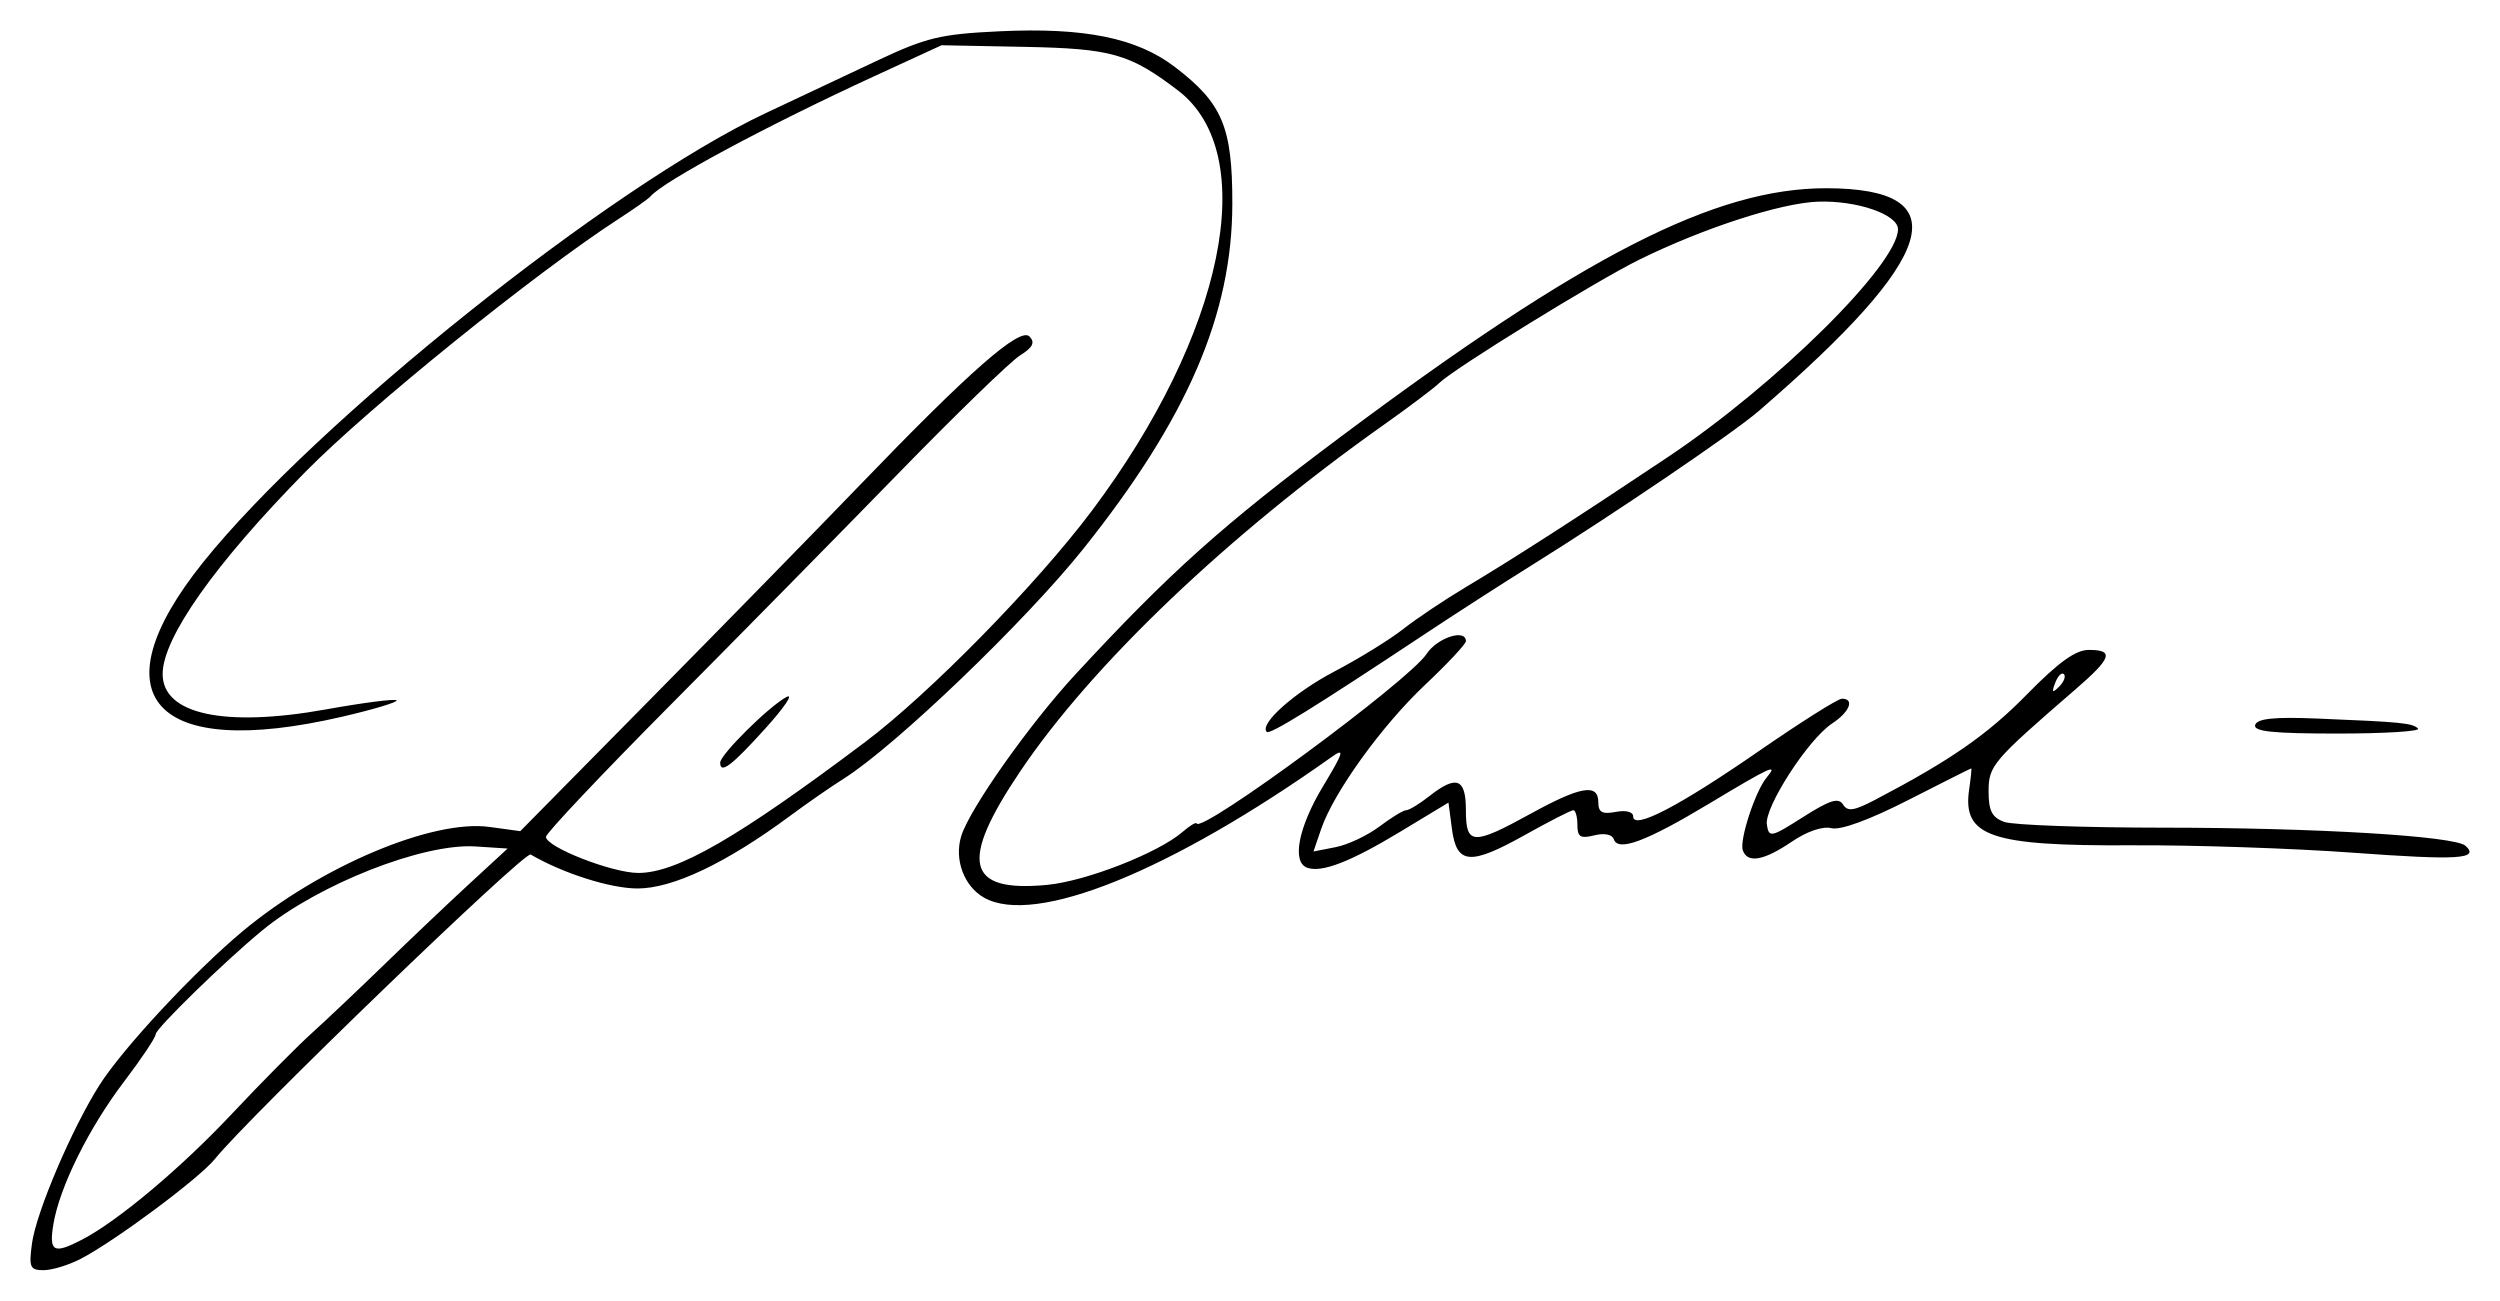
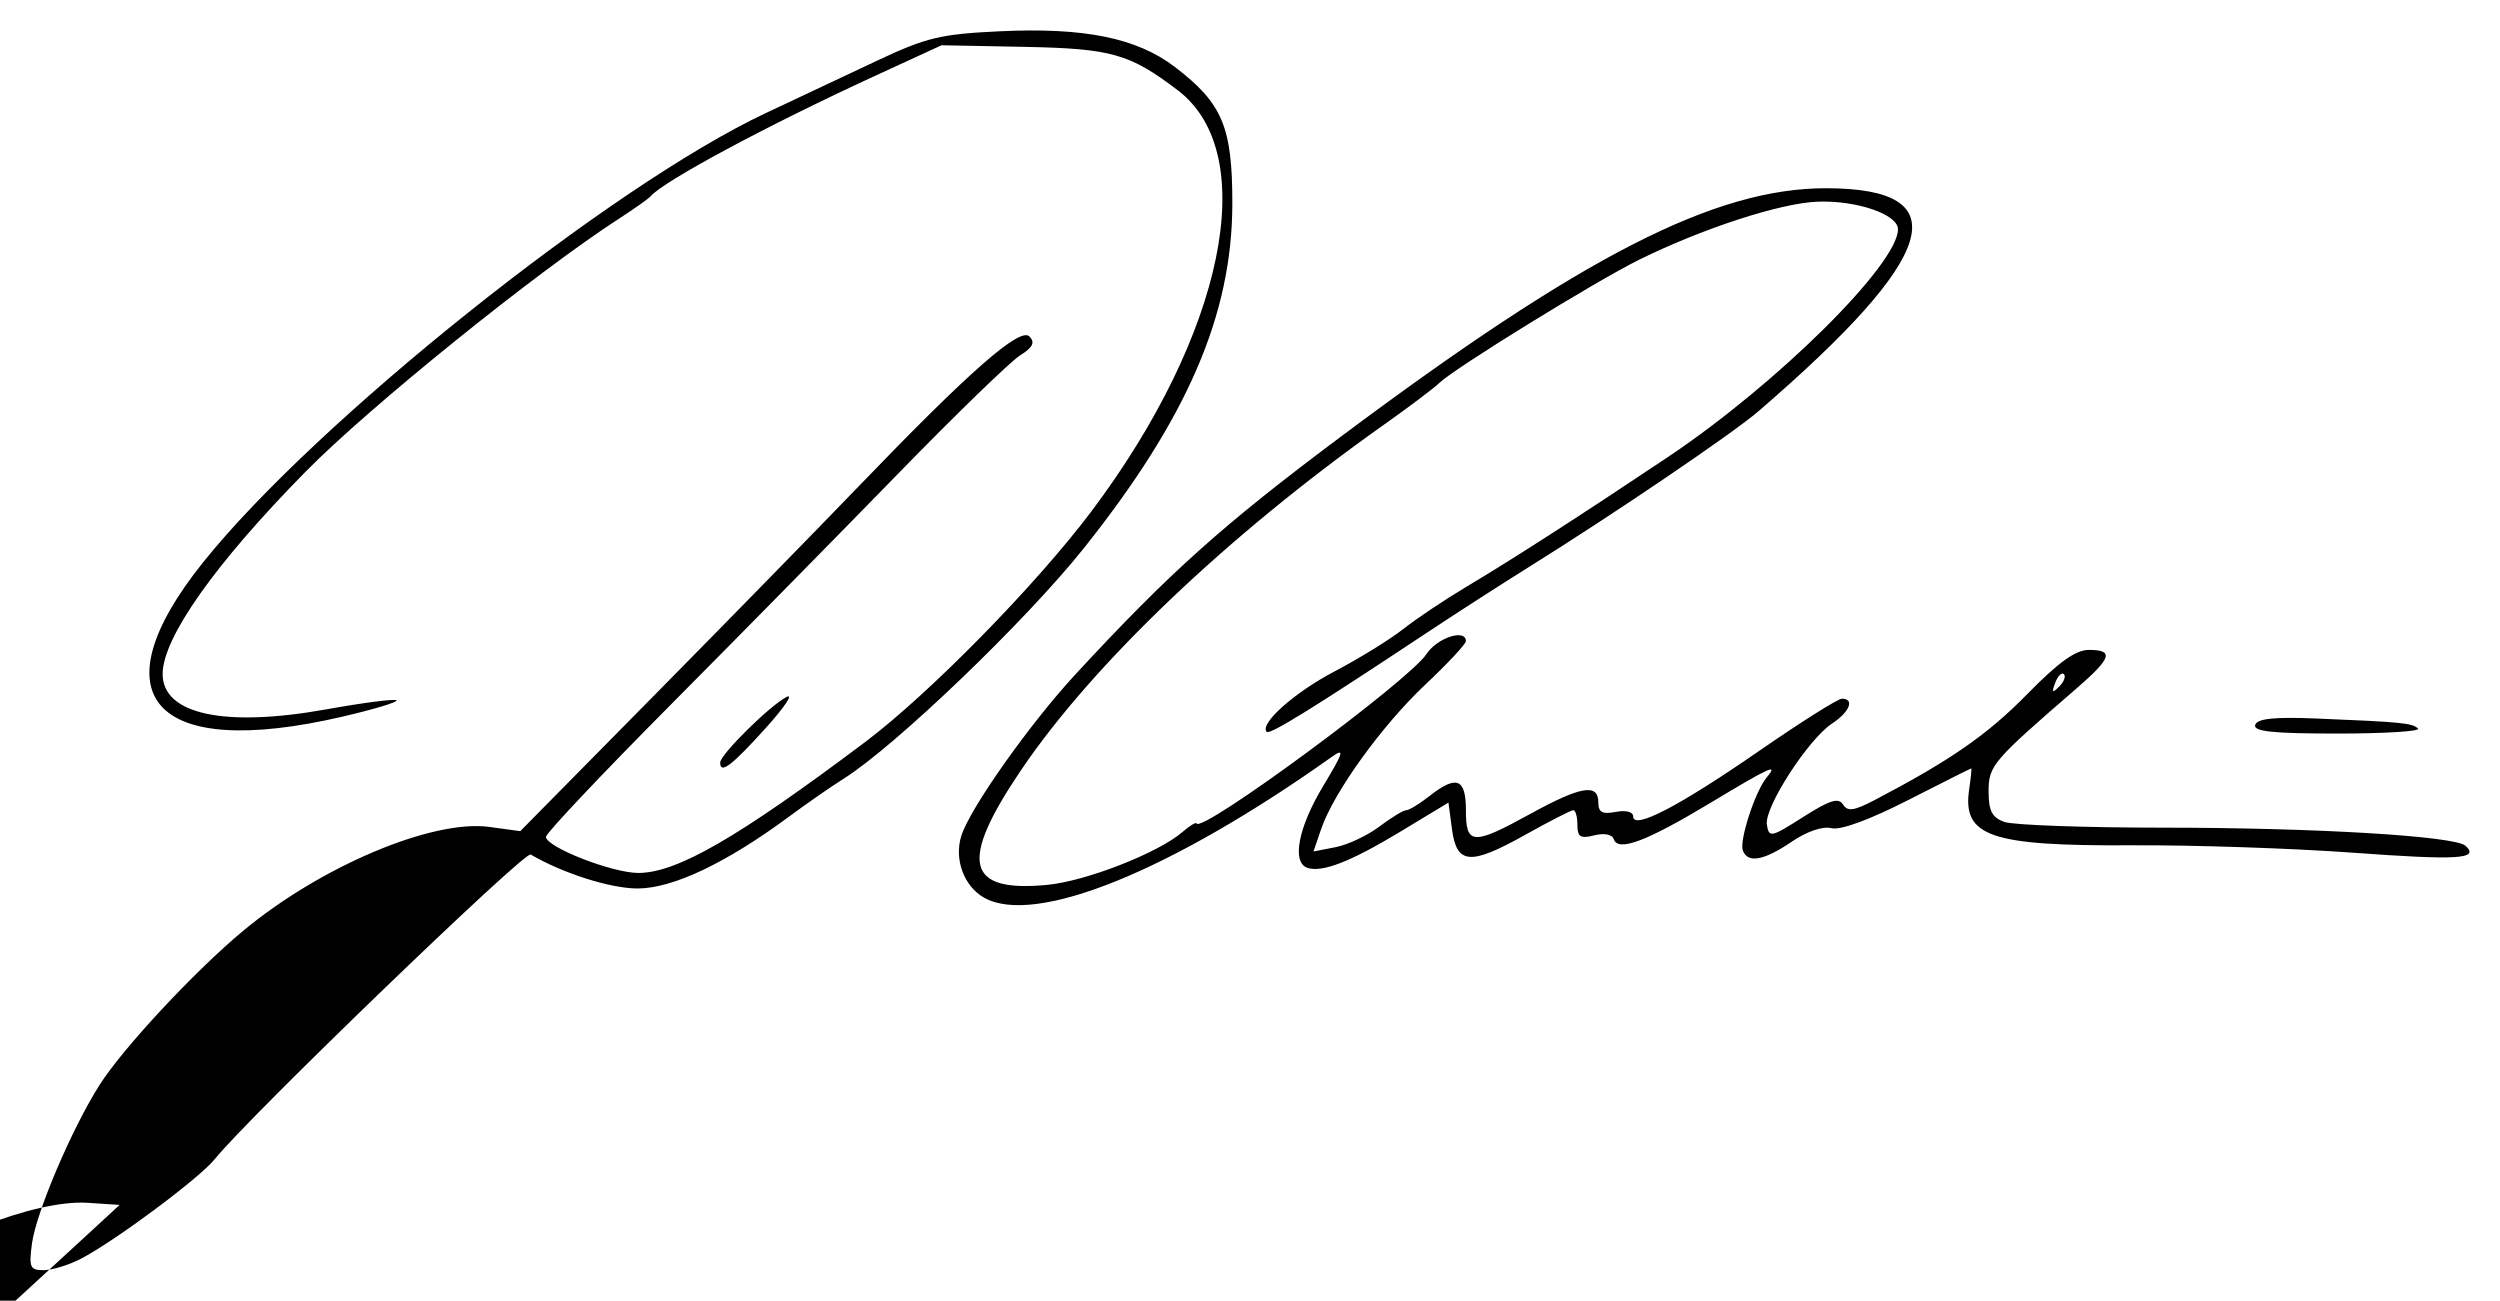
<svg xmlns="http://www.w3.org/2000/svg" version="1.1" width="410" height="213.31" id="svg2816">
  <defs id="defs2820" />
-   <path d="m 5.239,203.959 c 0.687,-5.121 6.529,-18.84 11.076,-26.009 3.814,-6.015 15.557,-18.627 23.512,-25.254 12.731,-10.606 31.094,-18.361 40.442,-17.079 l 5.054,0.693 21.823,-22.118 c 12.003,-12.165 27.223,-27.729 33.824,-34.587 18.09,-18.796 26.331,-26.018 27.867,-24.42 0.953,0.992 0.551,1.788 -1.579,3.126 -1.572,0.988 -10.572,9.721 -20.002,19.407 -9.429,9.687 -26.274,26.802 -37.432,38.034 -11.158,11.232 -20.288,20.902 -20.288,21.489 0,1.675 10.862,5.921 15.147,5.921 6.32,0 16.303,-5.762 37.201,-21.47 10.529,-7.915 28.066,-25.796 37.126,-37.855 21.805,-29.022 27.868,-58.602 14.149,-69.029 C 185.257,8.801 182.295,7.963 167.991,7.685 L 154.417,7.421 143.407,12.487 c -17.653,8.123 -34.648,17.249 -36.727,19.721 -0.314,0.374 -2.638,2.017 -5.163,3.652 -13.654,8.84 -40.967,30.89 -51.414,41.507 -14.851,15.094 -23.431,27.242 -23.431,33.177 0,6.614 10.148,8.797 26.885,5.783 6.037,-1.087 11.203,-1.75 11.479,-1.474 0.276,0.276 -3.742,1.487 -8.93,2.69 C 25.129,124.728 15.678,114.23 33.309,92.22 51.802,69.133 100.148,30.527 125.539,18.57 c 5.029,-2.368 13.258,-6.244 18.287,-8.612 8.094,-3.812 10.399,-4.366 20.078,-4.825 13.932,-0.661 22.523,1.082 28.753,5.833 7.835,5.976 9.462,9.848 9.445,22.471 -0.025,18.14 -7.371,35.164 -24.378,56.499 -9.495,11.911 -30.951,32.494 -39.398,37.795 -2.004,1.257 -5.957,4 -8.786,6.095 -10.4,7.701 -19.193,11.885 -24.978,11.885 -4.449,0 -12.24,-2.476 -17.535,-5.572 -1,-0.585 -46.294,43.094 -51.79,49.943 -2.52,3.141 -16.437,13.493 -22.021,16.381 -1.965,1.016 -4.694,1.847 -6.065,1.847 -2.228,0 -2.431,-0.463 -1.91,-4.351 z m 8.183,-0.641 c 5.921,-3.072 16.234,-11.73 24.673,-20.716 4.719,-5.024 10.575,-10.939 13.013,-13.144 2.438,-2.205 7.877,-7.353 12.086,-11.439 4.209,-4.086 10.443,-10.001 13.854,-13.144 l 6.201,-5.715 -5.295,-0.343 c -8.58,-0.556 -25.813,6.239 -34.968,13.787 -6.174,5.09 -17.456,16.086 -17.456,17.013 0,0.522 -2.33,4.013 -5.179,7.758 -5.794,7.618 -10.621,17.375 -11.609,23.464 -0.724,4.462 0.058,4.876 4.68,2.478 z M 161.388,147.217 c -3.313,-1.876 -4.943,-6.315 -3.727,-10.154 1.434,-4.526 11.213,-18.359 18.714,-26.471 15.466,-16.725 24.103,-24.462 43.478,-38.944 39.827,-29.77 61.416,-40.815 79.702,-40.777 21.739,0.046 18.366,11.108 -11.145,36.555 -4.212,3.632 -23.544,16.755 -37.481,25.445 -4.538,2.829 -12.233,7.785 -17.101,11.015 -18.399,12.204 -25.575,16.646 -26.079,16.143 -1.285,-1.285 4.53,-6.468 11.135,-9.926 3.98,-2.084 9.036,-5.203 11.236,-6.932 2.2,-1.729 6.829,-4.829 10.287,-6.89 7.608,-4.534 18.622,-11.623 33.091,-21.299 17.895,-11.967 37.773,-31.639 37.773,-37.383 0,-2.434 -6.75,-4.758 -13.146,-4.525 -6.103,0.222 -18.779,4.339 -29.282,9.51 -7.08,3.486 -30.411,17.873 -32.805,20.229 -0.832,0.818 -4.946,3.919 -9.144,6.89 -25.494,18.046 -47.713,39.217 -59.514,56.705 -10.124,15.003 -8.965,19.984 4.354,18.713 6.396,-0.61 18.243,-5.246 22.218,-8.693 1.166,-1.011 2.195,-1.637 2.286,-1.39 0.66,1.789 34.834,-23.386 37.715,-27.783 1.747,-2.666 6.455,-4.2 6.455,-2.103 0,0.468 -3.004,3.683 -6.676,7.144 -7.123,6.713 -15.009,17.654 -17.066,23.678 l -1.254,3.671 3.64,-0.712 c 2.002,-0.392 5.232,-1.915 7.177,-3.385 1.945,-1.47 3.921,-2.673 4.392,-2.673 0.47,0 2.163,-1.029 3.761,-2.286 4.496,-3.536 6.027,-2.956 6.027,2.286 0,5.74 1.116,5.8 10.628,0.571 8.209,-4.512 11.088,-4.999 11.088,-1.873 0,1.653 0.637,2.006 2.857,1.581 1.684,-0.322 2.857,-0.016 2.857,0.745 0,2.249 7.504,-1.653 20.623,-10.724 6.832,-4.724 12.959,-8.589 13.615,-8.589 2.132,0 1.262,2.188 -1.622,4.078 -3.901,2.556 -11.131,13.76 -10.691,16.569 0.343,2.191 0.656,2.126 5.959,-1.247 4.349,-2.767 5.805,-3.224 6.529,-2.053 0.748,1.209 1.788,1.059 5.261,-0.76 12.379,-6.484 18.431,-10.686 24.916,-17.3 5.177,-5.28 7.97,-7.287 10.138,-7.287 4.198,0 3.757,1.328 -2.135,6.423 -13.693,11.843 -14.303,12.559 -14.303,16.796 0,3.169 0.563,4.262 2.572,4.991 1.414,0.514 13.115,0.938 26.002,0.942 25.108,0.008 47.906,1.373 49.643,2.972 2.364,2.177 -1.196,2.396 -18.452,1.135 -9.926,-0.725 -26.286,-1.273 -36.356,-1.216 -23.139,0.13 -27.729,-1.453 -26.596,-9.174 0.278,-1.892 0.433,-3.439 0.345,-3.439 -0.088,0 -4.747,2.34 -10.353,5.201 -6.356,3.243 -11.087,4.976 -12.569,4.605 -1.442,-0.362 -4.01,0.514 -6.533,2.228 -4.582,3.114 -7.255,3.579 -8.012,1.396 -0.577,-1.664 2.04,-9.674 3.889,-11.902 2.018,-2.432 0.798,-1.881 -9.368,4.229 -10.394,6.247 -14.98,7.96 -15.681,5.856 -0.262,-0.787 -1.558,-1.041 -3.203,-0.628 -2.267,0.569 -2.763,0.261 -2.763,-1.716 0,-1.325 -0.302,-2.41 -0.672,-2.41 -0.369,0 -3.961,1.84 -7.981,4.088 -8.951,5.005 -11.151,4.819 -11.92,-1.009 l -0.571,-4.328 -7.848,4.743 c -8.201,4.956 -12.886,6.778 -15.297,5.95 -2.593,-0.891 -1.49,-6.619 2.573,-13.366 3.389,-5.627 3.607,-6.365 1.429,-4.818 -26.443,18.778 -48.702,27.789 -57.017,23.082 z m 177.092,-36.66 c -0.352,-0.352 -0.991,0.282 -1.42,1.41 -0.62,1.629 -0.489,1.76 0.64,0.64 0.781,-0.775 1.132,-1.698 0.78,-2.049 z m -220.37,14.508 c 0,-1.306 8.044,-9.268 10.858,-10.748 1.257,-0.661 -0.286,1.645 -3.429,5.126 -5.563,6.16 -7.429,7.573 -7.429,5.622 z m 251.743,-6.191 c 0.349,-1.035 3.133,-1.32 10.096,-1.036 13.979,0.572 15.703,0.743 16.608,1.648 0.449,0.449 -5.484,0.817 -13.185,0.817 -10.696,0 -13.887,-0.337 -13.519,-1.429 z" id="path2828" style="fill:#000000" />
+   <path d="m 5.239,203.959 c 0.687,-5.121 6.529,-18.84 11.076,-26.009 3.814,-6.015 15.557,-18.627 23.512,-25.254 12.731,-10.606 31.094,-18.361 40.442,-17.079 l 5.054,0.693 21.823,-22.118 c 12.003,-12.165 27.223,-27.729 33.824,-34.587 18.09,-18.796 26.331,-26.018 27.867,-24.42 0.953,0.992 0.551,1.788 -1.579,3.126 -1.572,0.988 -10.572,9.721 -20.002,19.407 -9.429,9.687 -26.274,26.802 -37.432,38.034 -11.158,11.232 -20.288,20.902 -20.288,21.489 0,1.675 10.862,5.921 15.147,5.921 6.32,0 16.303,-5.762 37.201,-21.47 10.529,-7.915 28.066,-25.796 37.126,-37.855 21.805,-29.022 27.868,-58.602 14.149,-69.029 C 185.257,8.801 182.295,7.963 167.991,7.685 L 154.417,7.421 143.407,12.487 c -17.653,8.123 -34.648,17.249 -36.727,19.721 -0.314,0.374 -2.638,2.017 -5.163,3.652 -13.654,8.84 -40.967,30.89 -51.414,41.507 -14.851,15.094 -23.431,27.242 -23.431,33.177 0,6.614 10.148,8.797 26.885,5.783 6.037,-1.087 11.203,-1.75 11.479,-1.474 0.276,0.276 -3.742,1.487 -8.93,2.69 C 25.129,124.728 15.678,114.23 33.309,92.22 51.802,69.133 100.148,30.527 125.539,18.57 c 5.029,-2.368 13.258,-6.244 18.287,-8.612 8.094,-3.812 10.399,-4.366 20.078,-4.825 13.932,-0.661 22.523,1.082 28.753,5.833 7.835,5.976 9.462,9.848 9.445,22.471 -0.025,18.14 -7.371,35.164 -24.378,56.499 -9.495,11.911 -30.951,32.494 -39.398,37.795 -2.004,1.257 -5.957,4 -8.786,6.095 -10.4,7.701 -19.193,11.885 -24.978,11.885 -4.449,0 -12.24,-2.476 -17.535,-5.572 -1,-0.585 -46.294,43.094 -51.79,49.943 -2.52,3.141 -16.437,13.493 -22.021,16.381 -1.965,1.016 -4.694,1.847 -6.065,1.847 -2.228,0 -2.431,-0.463 -1.91,-4.351 z m 8.183,-0.641 l 6.201,-5.715 -5.295,-0.343 c -8.58,-0.556 -25.813,6.239 -34.968,13.787 -6.174,5.09 -17.456,16.086 -17.456,17.013 0,0.522 -2.33,4.013 -5.179,7.758 -5.794,7.618 -10.621,17.375 -11.609,23.464 -0.724,4.462 0.058,4.876 4.68,2.478 z M 161.388,147.217 c -3.313,-1.876 -4.943,-6.315 -3.727,-10.154 1.434,-4.526 11.213,-18.359 18.714,-26.471 15.466,-16.725 24.103,-24.462 43.478,-38.944 39.827,-29.77 61.416,-40.815 79.702,-40.777 21.739,0.046 18.366,11.108 -11.145,36.555 -4.212,3.632 -23.544,16.755 -37.481,25.445 -4.538,2.829 -12.233,7.785 -17.101,11.015 -18.399,12.204 -25.575,16.646 -26.079,16.143 -1.285,-1.285 4.53,-6.468 11.135,-9.926 3.98,-2.084 9.036,-5.203 11.236,-6.932 2.2,-1.729 6.829,-4.829 10.287,-6.89 7.608,-4.534 18.622,-11.623 33.091,-21.299 17.895,-11.967 37.773,-31.639 37.773,-37.383 0,-2.434 -6.75,-4.758 -13.146,-4.525 -6.103,0.222 -18.779,4.339 -29.282,9.51 -7.08,3.486 -30.411,17.873 -32.805,20.229 -0.832,0.818 -4.946,3.919 -9.144,6.89 -25.494,18.046 -47.713,39.217 -59.514,56.705 -10.124,15.003 -8.965,19.984 4.354,18.713 6.396,-0.61 18.243,-5.246 22.218,-8.693 1.166,-1.011 2.195,-1.637 2.286,-1.39 0.66,1.789 34.834,-23.386 37.715,-27.783 1.747,-2.666 6.455,-4.2 6.455,-2.103 0,0.468 -3.004,3.683 -6.676,7.144 -7.123,6.713 -15.009,17.654 -17.066,23.678 l -1.254,3.671 3.64,-0.712 c 2.002,-0.392 5.232,-1.915 7.177,-3.385 1.945,-1.47 3.921,-2.673 4.392,-2.673 0.47,0 2.163,-1.029 3.761,-2.286 4.496,-3.536 6.027,-2.956 6.027,2.286 0,5.74 1.116,5.8 10.628,0.571 8.209,-4.512 11.088,-4.999 11.088,-1.873 0,1.653 0.637,2.006 2.857,1.581 1.684,-0.322 2.857,-0.016 2.857,0.745 0,2.249 7.504,-1.653 20.623,-10.724 6.832,-4.724 12.959,-8.589 13.615,-8.589 2.132,0 1.262,2.188 -1.622,4.078 -3.901,2.556 -11.131,13.76 -10.691,16.569 0.343,2.191 0.656,2.126 5.959,-1.247 4.349,-2.767 5.805,-3.224 6.529,-2.053 0.748,1.209 1.788,1.059 5.261,-0.76 12.379,-6.484 18.431,-10.686 24.916,-17.3 5.177,-5.28 7.97,-7.287 10.138,-7.287 4.198,0 3.757,1.328 -2.135,6.423 -13.693,11.843 -14.303,12.559 -14.303,16.796 0,3.169 0.563,4.262 2.572,4.991 1.414,0.514 13.115,0.938 26.002,0.942 25.108,0.008 47.906,1.373 49.643,2.972 2.364,2.177 -1.196,2.396 -18.452,1.135 -9.926,-0.725 -26.286,-1.273 -36.356,-1.216 -23.139,0.13 -27.729,-1.453 -26.596,-9.174 0.278,-1.892 0.433,-3.439 0.345,-3.439 -0.088,0 -4.747,2.34 -10.353,5.201 -6.356,3.243 -11.087,4.976 -12.569,4.605 -1.442,-0.362 -4.01,0.514 -6.533,2.228 -4.582,3.114 -7.255,3.579 -8.012,1.396 -0.577,-1.664 2.04,-9.674 3.889,-11.902 2.018,-2.432 0.798,-1.881 -9.368,4.229 -10.394,6.247 -14.98,7.96 -15.681,5.856 -0.262,-0.787 -1.558,-1.041 -3.203,-0.628 -2.267,0.569 -2.763,0.261 -2.763,-1.716 0,-1.325 -0.302,-2.41 -0.672,-2.41 -0.369,0 -3.961,1.84 -7.981,4.088 -8.951,5.005 -11.151,4.819 -11.92,-1.009 l -0.571,-4.328 -7.848,4.743 c -8.201,4.956 -12.886,6.778 -15.297,5.95 -2.593,-0.891 -1.49,-6.619 2.573,-13.366 3.389,-5.627 3.607,-6.365 1.429,-4.818 -26.443,18.778 -48.702,27.789 -57.017,23.082 z m 177.092,-36.66 c -0.352,-0.352 -0.991,0.282 -1.42,1.41 -0.62,1.629 -0.489,1.76 0.64,0.64 0.781,-0.775 1.132,-1.698 0.78,-2.049 z m -220.37,14.508 c 0,-1.306 8.044,-9.268 10.858,-10.748 1.257,-0.661 -0.286,1.645 -3.429,5.126 -5.563,6.16 -7.429,7.573 -7.429,5.622 z m 251.743,-6.191 c 0.349,-1.035 3.133,-1.32 10.096,-1.036 13.979,0.572 15.703,0.743 16.608,1.648 0.449,0.449 -5.484,0.817 -13.185,0.817 -10.696,0 -13.887,-0.337 -13.519,-1.429 z" id="path2828" style="fill:#000000" />
</svg>